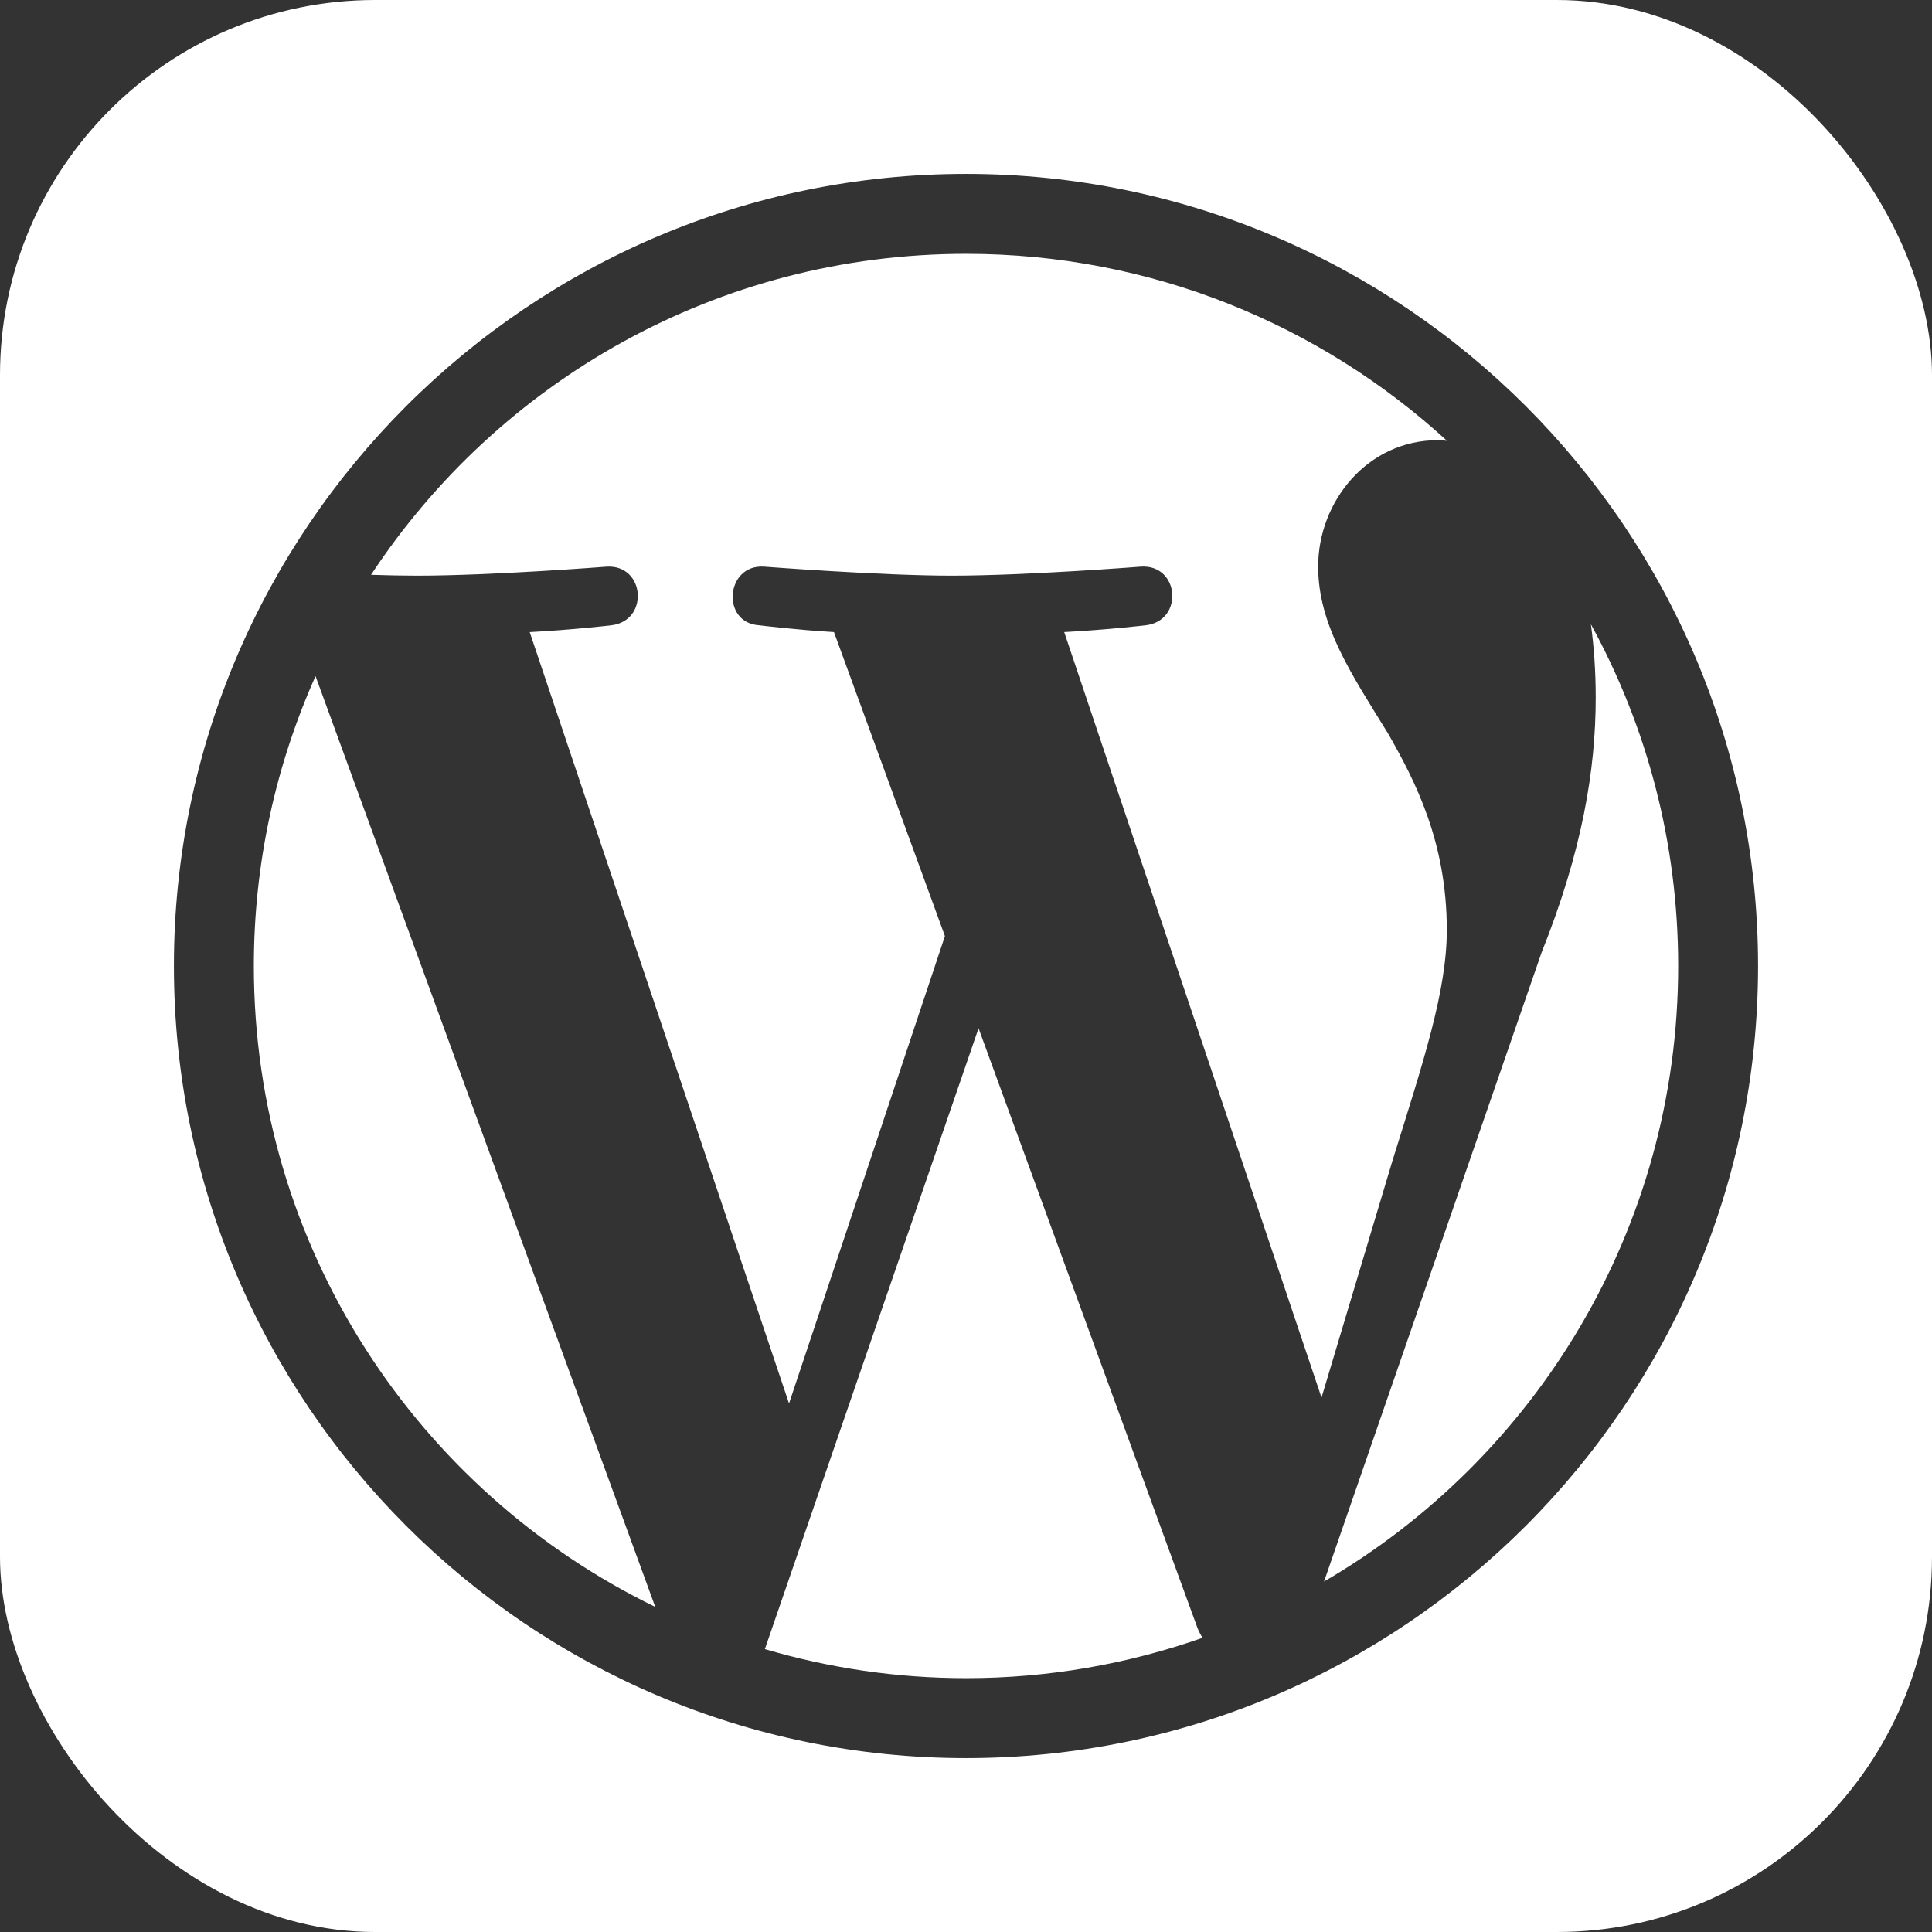
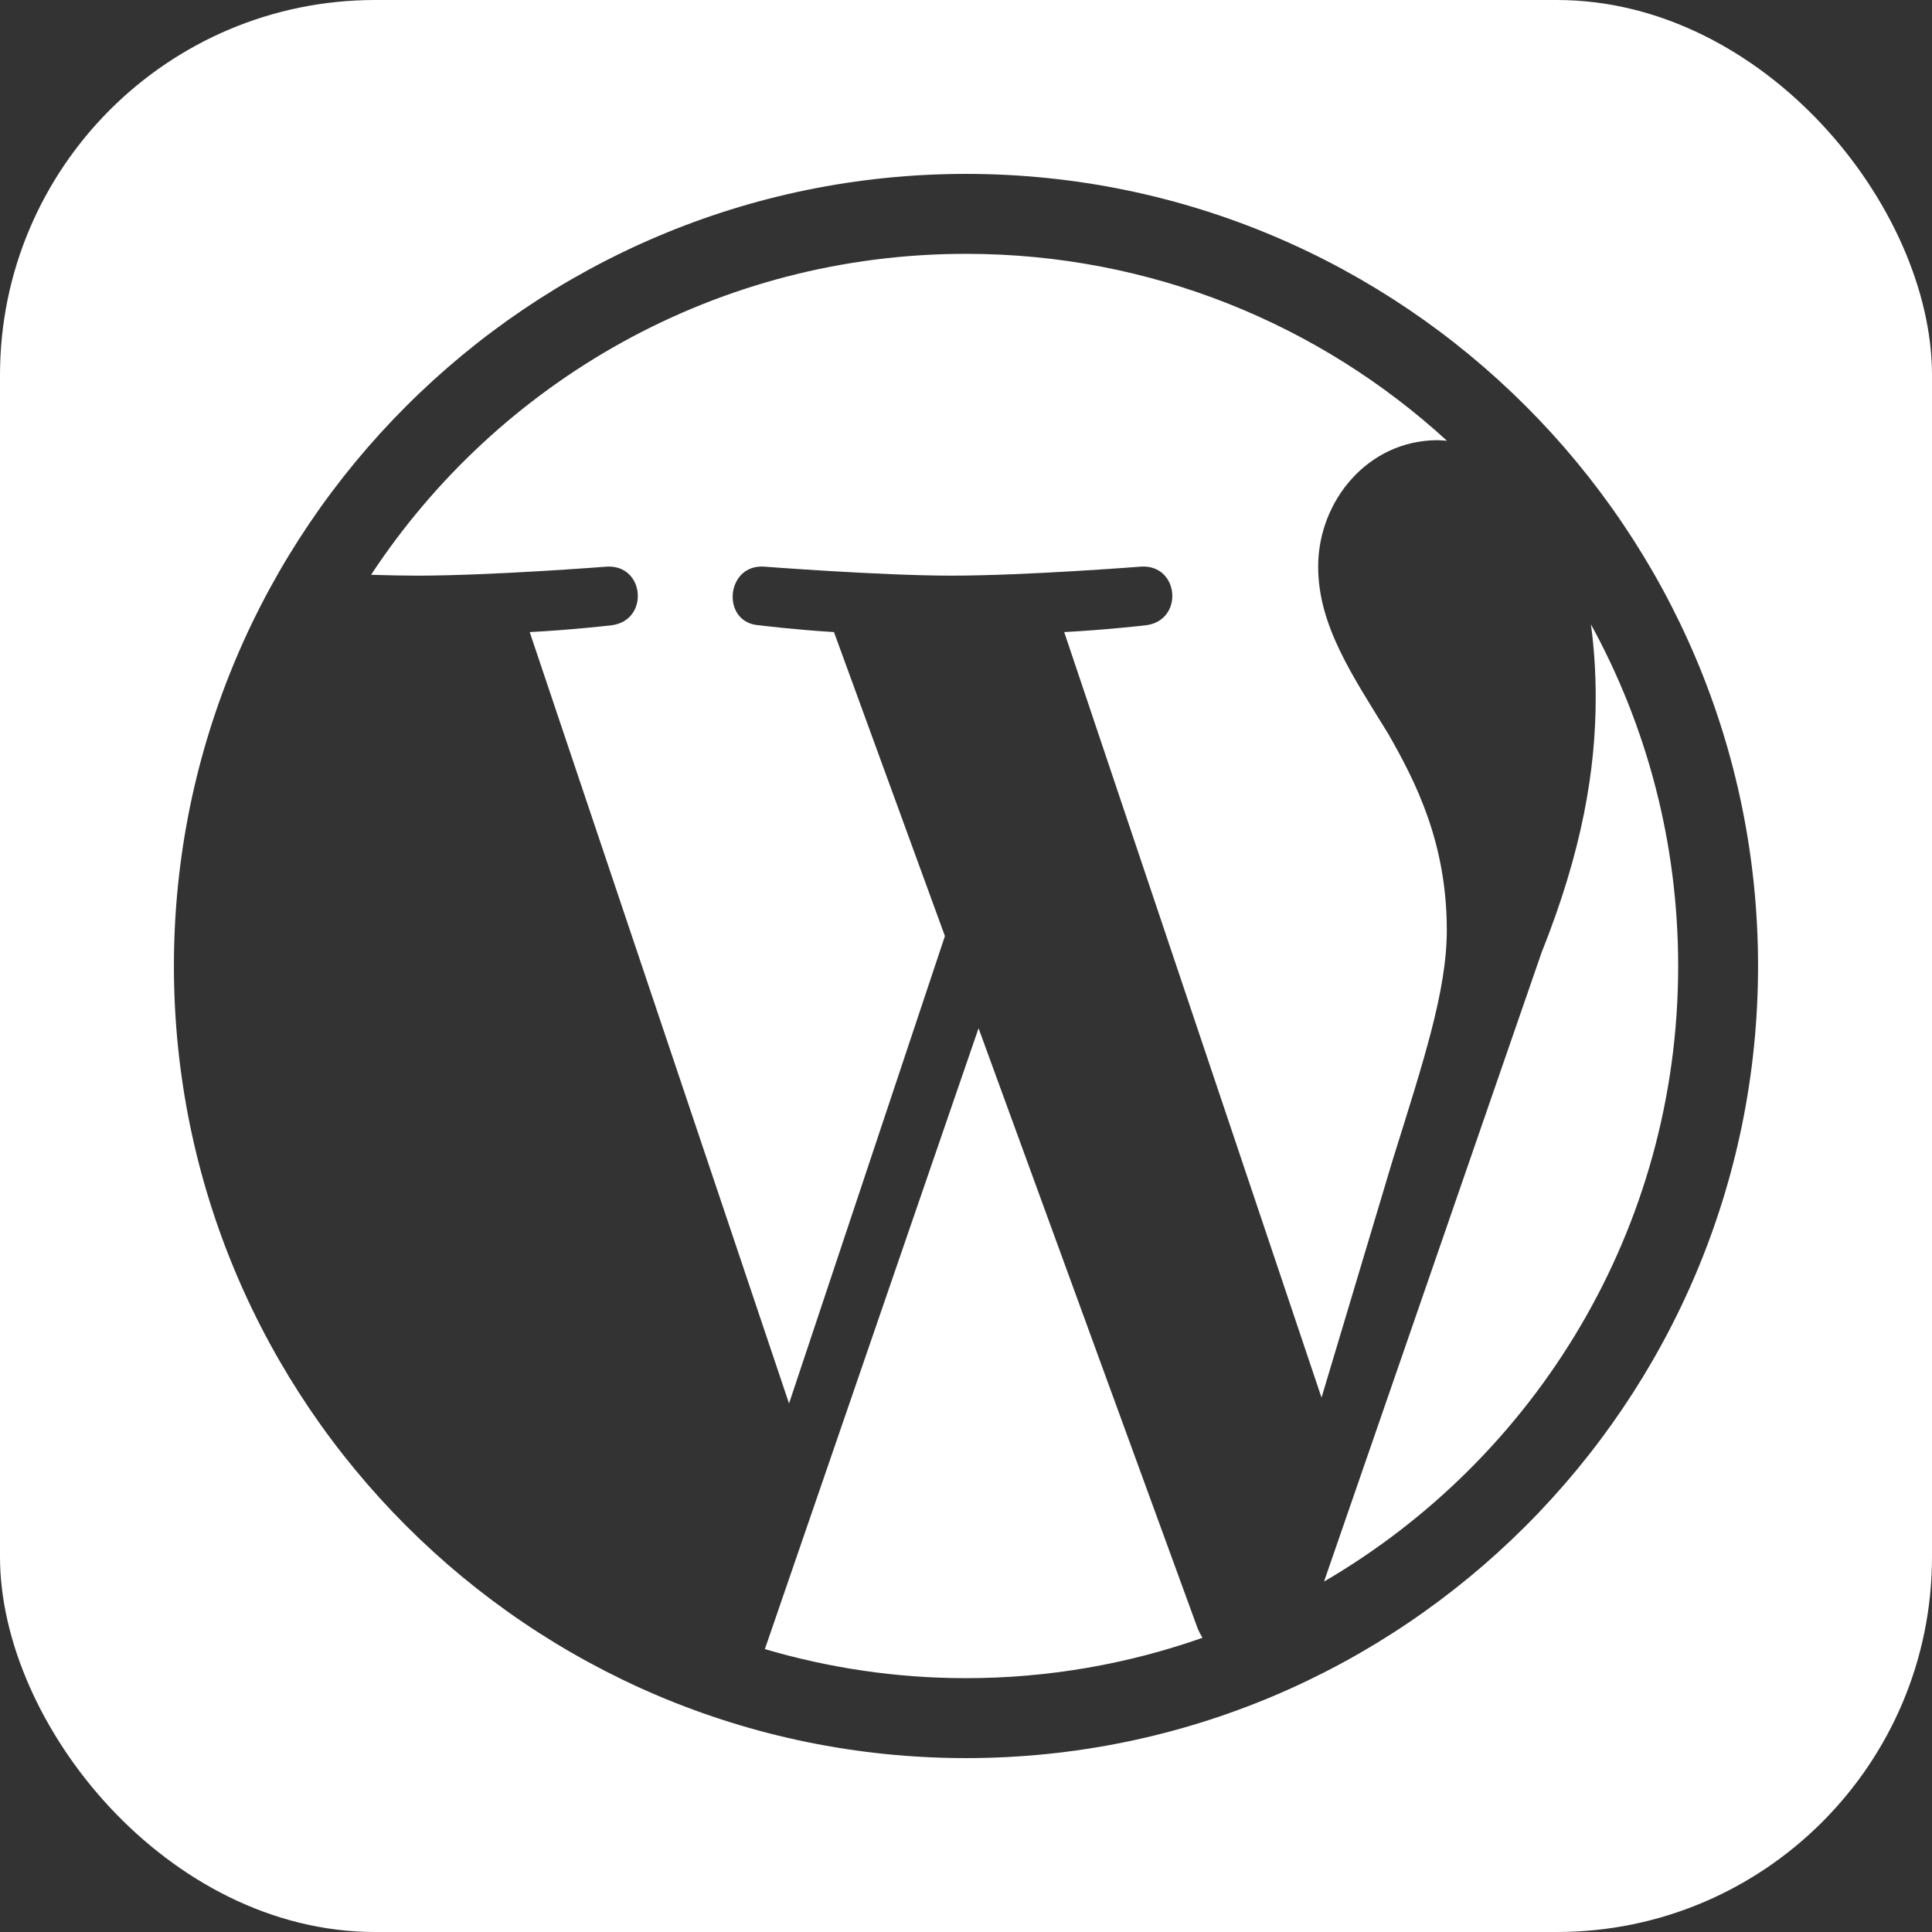
<svg xmlns="http://www.w3.org/2000/svg" width="206" height="206" viewBox="0 0 206 206" fill="none">
  <rect x="0" y="0" width="206" height="206" fill="#333333" stroke="none" />
  <g clip-path="url(#clip0_2177_2299)">
    <path d="M104.339 109.638L81.554 175.836C88.356 177.839 95.549 178.935 103.004 178.935C111.843 178.935 120.326 177.408 128.22 174.629C128.014 174.302 127.827 173.954 127.681 173.579L104.339 109.638Z" fill="white" />
    <path d="M154.266 99.167C154.266 89.779 150.897 83.281 148.009 78.221C144.156 71.966 140.549 66.669 140.549 60.413C140.549 53.433 145.841 46.935 153.301 46.935C153.632 46.935 153.957 46.981 154.283 46.996C140.77 34.623 122.776 27.065 103.009 27.065C76.476 27.065 53.139 40.676 39.563 61.289C41.345 61.344 43.023 61.379 44.45 61.379C52.392 61.379 64.684 60.419 64.684 60.419C68.778 60.176 69.262 66.189 65.175 66.674C65.175 66.674 61.059 67.158 56.481 67.397L84.131 149.646L100.752 99.811L88.922 67.395C84.833 67.154 80.96 66.672 80.96 66.672C76.867 66.431 77.349 60.176 81.436 60.415C81.436 60.415 93.975 61.379 101.438 61.379C109.377 61.379 121.676 60.415 121.676 60.415C125.772 60.178 126.252 66.189 122.162 66.672C122.162 66.672 118.038 67.154 113.471 67.395L140.908 149.021L148.487 123.712C151.765 113.208 154.266 105.667 154.266 99.167Z" fill="white" />
-     <path d="M27.067 102.998C27.067 133.05 44.538 159.023 69.865 171.335L33.644 72.091C29.43 81.537 27.067 91.988 27.067 102.998Z" fill="white" />
    <path d="M141.176 168.633C163.755 155.466 178.935 131.014 178.935 103C178.935 89.796 175.562 77.384 169.63 66.564C169.959 68.986 170.143 71.581 170.143 74.373C170.143 82.078 168.705 90.739 164.368 101.571L141.176 168.633Z" fill="white" />
    <path d="M195.043 0H10.957C4.907 0 0 4.907 0 10.957V195.043C0 201.093 4.907 206 10.957 206H195.043C201.095 206 206 201.093 206 195.043V10.957C206 4.907 201.095 0 195.043 0ZM103.004 187.458C56.433 187.458 18.544 149.569 18.544 102.998C18.544 56.426 56.431 18.542 103.004 18.542C149.574 18.542 187.453 56.426 187.453 102.998C187.453 149.569 149.574 187.458 103.004 187.458Z" fill="white" />
  </g>
  <defs>
    <clipPath id="clip0_2177_2299">
      <rect width="206" height="206" rx="40" fill="white" />
    </clipPath>
  </defs>
</svg>